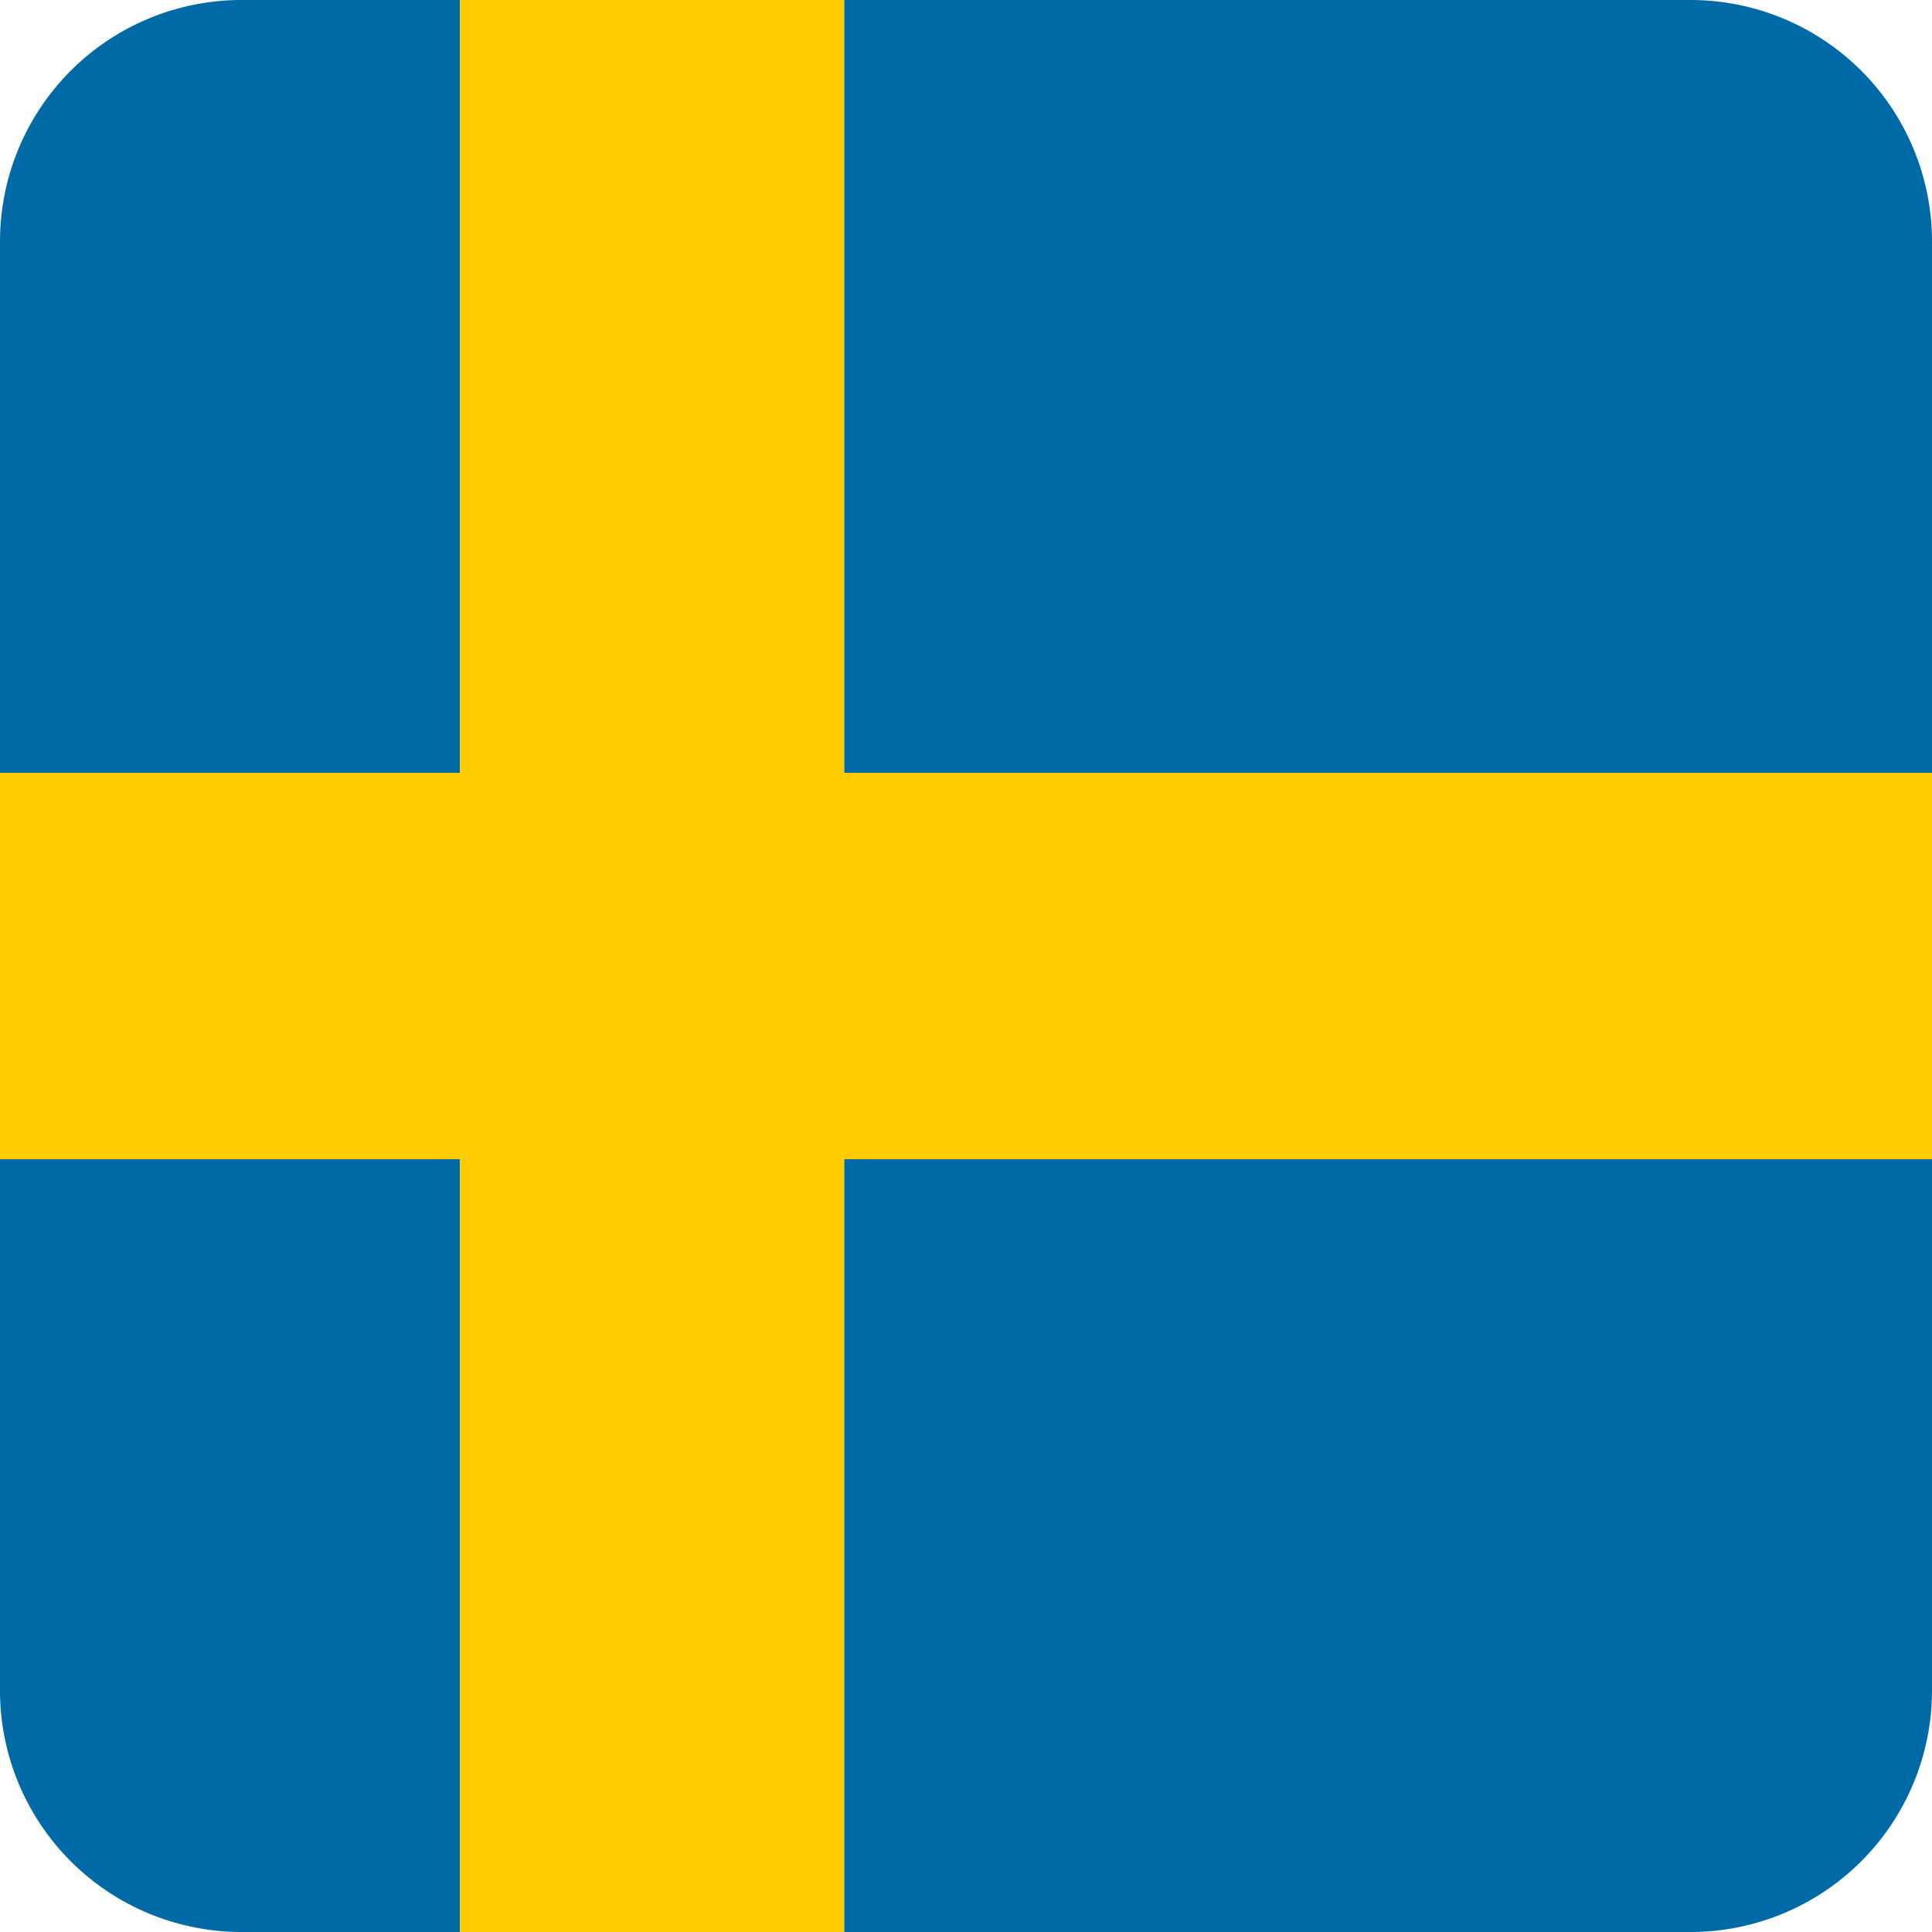
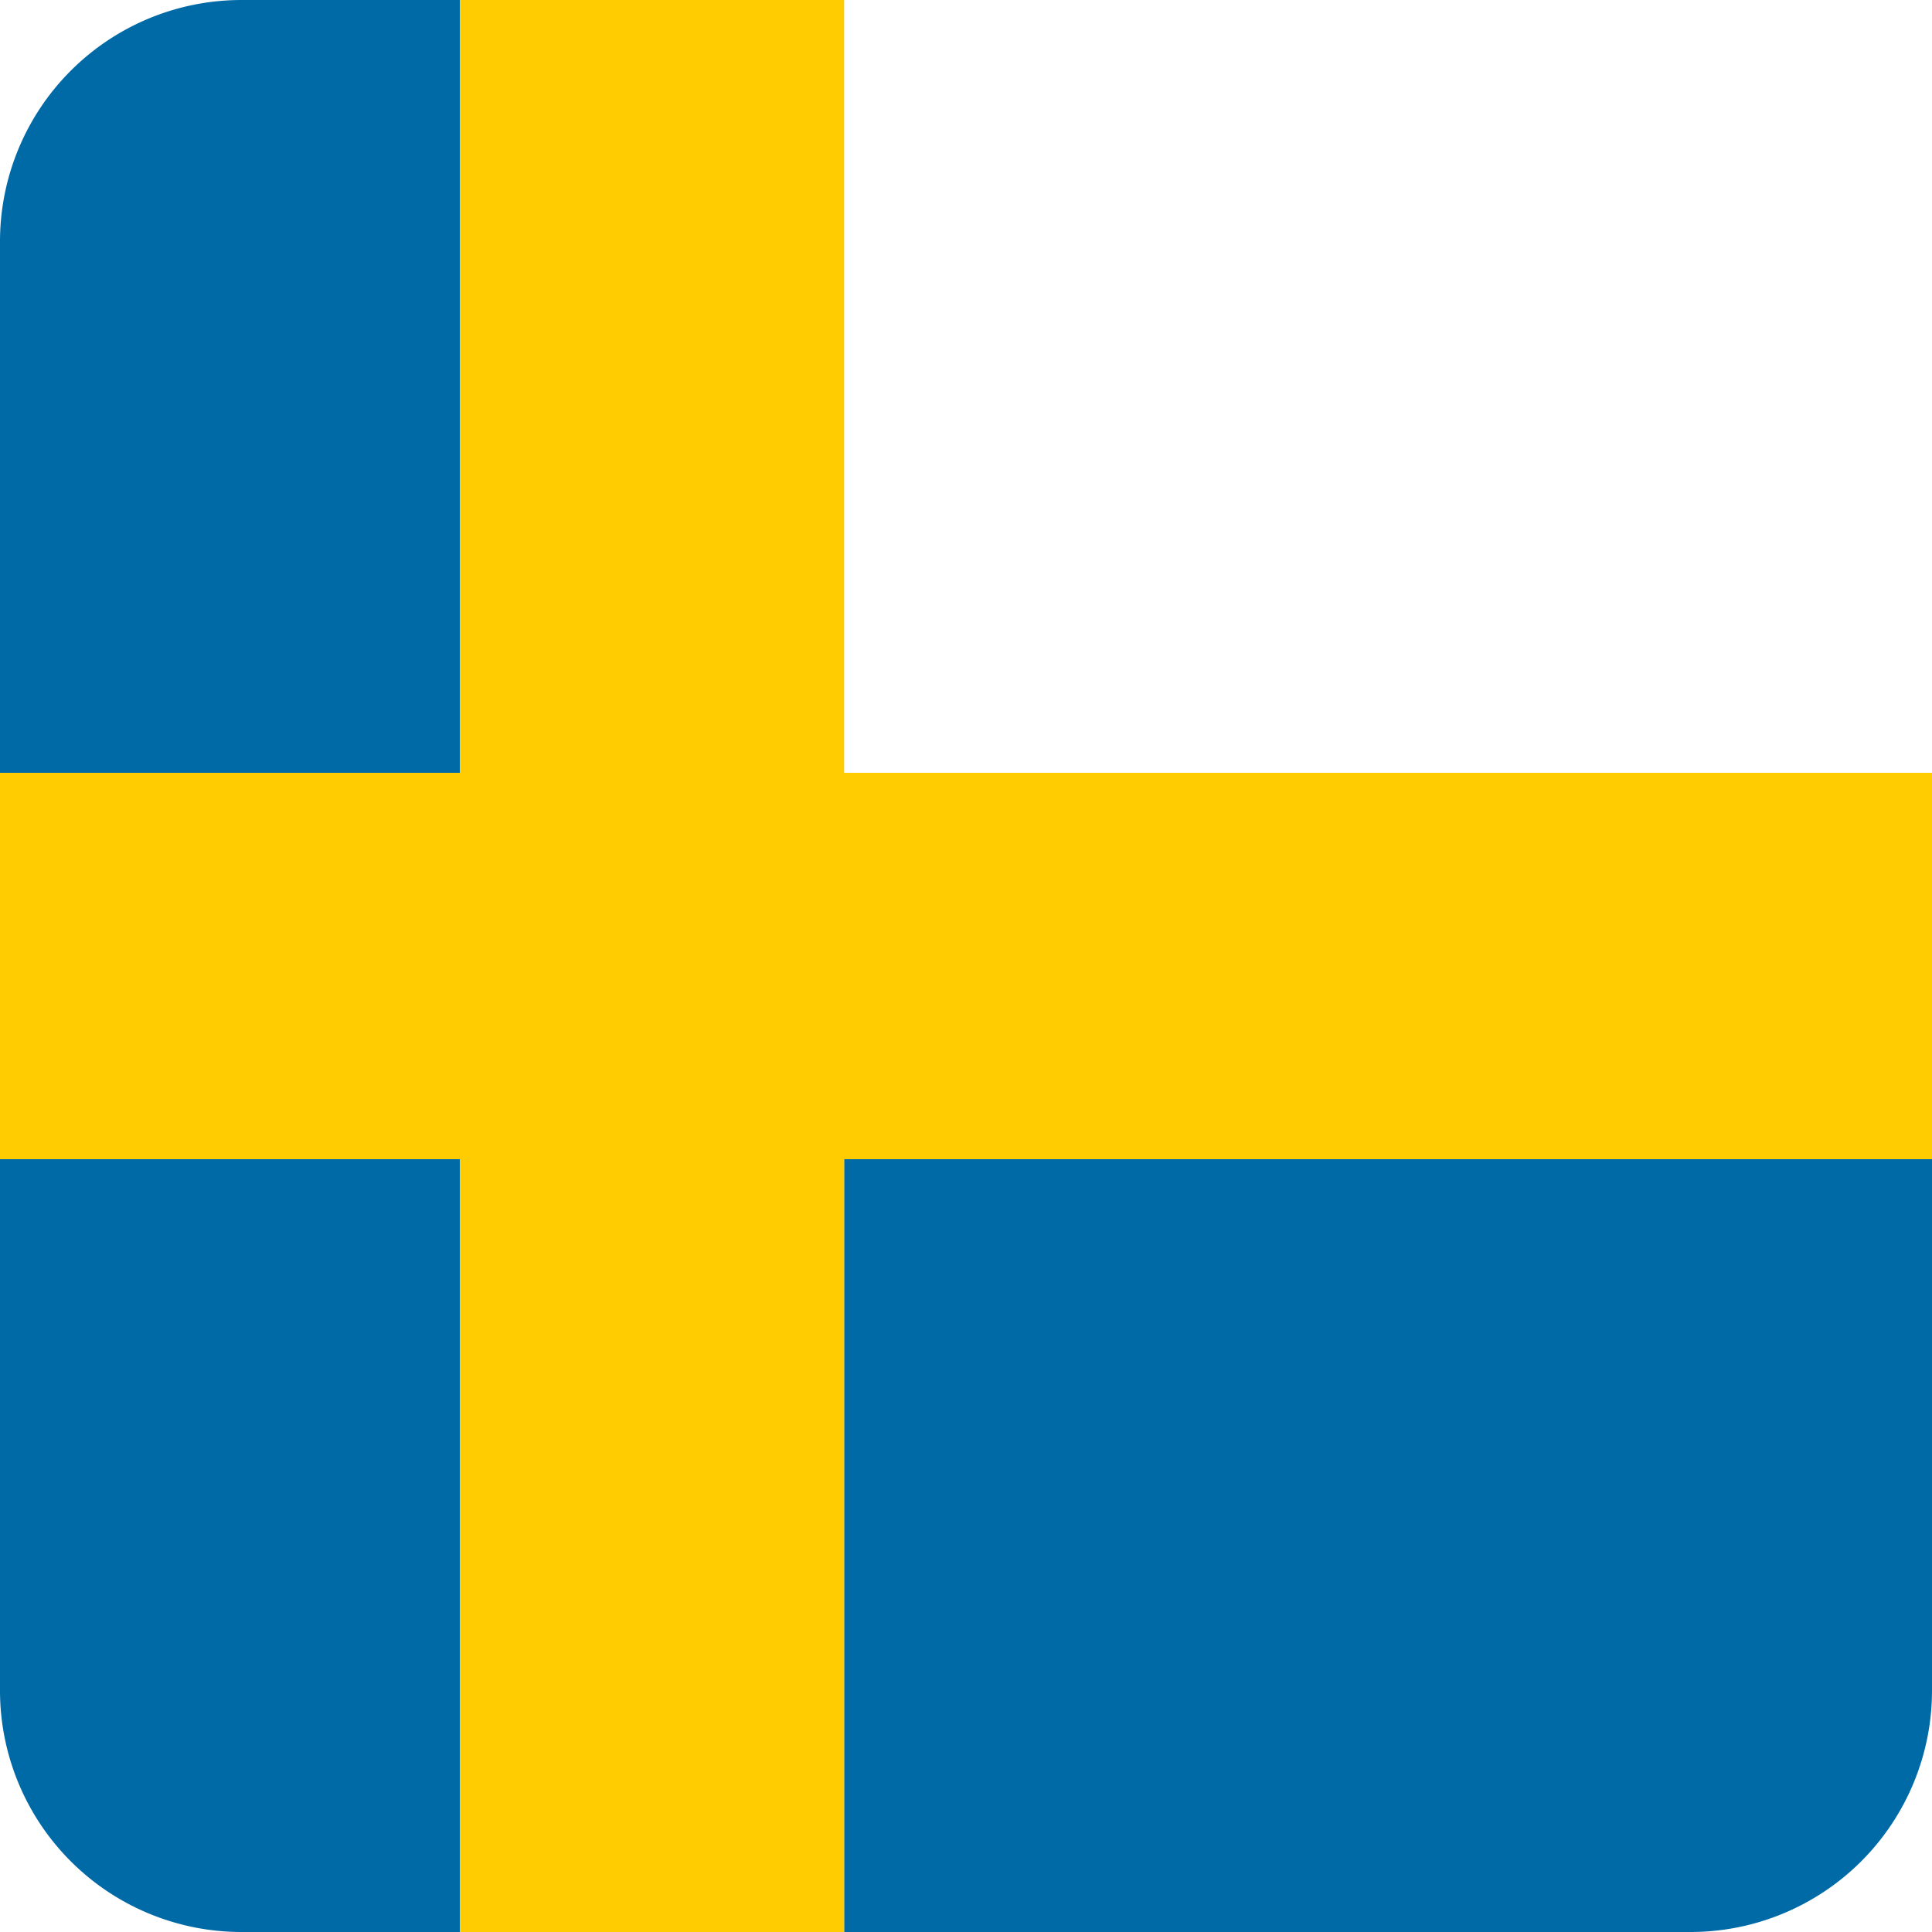
<svg xmlns="http://www.w3.org/2000/svg" viewBox="0 0 24 24">
  <path d="M5.714,0H3A3,3,0,0,0,0,3V9.6H5.714Z" fill="#006aa7" />
  <path d="M0,14.4V21a3,3,0,0,0,3,3H5.714V14.4Z" fill="#006aa7" />
  <path d="M10.486,24H21a3,3,0,0,0,3-3V14.4H10.486Z" fill="#006aa7" />
-   <path d="M21,0H10.486V9.6H24V3A3,3,0,0,0,21,0Z" fill="#006aa7" />
  <polygon points="10.486 0 5.714 0 5.714 9.6 0 9.6 0 14.4 5.714 14.4 5.714 24 10.486 24 10.486 14.4 24 14.4 24 9.6 10.486 9.6 10.486 0" fill="#fecc00" />
</svg>